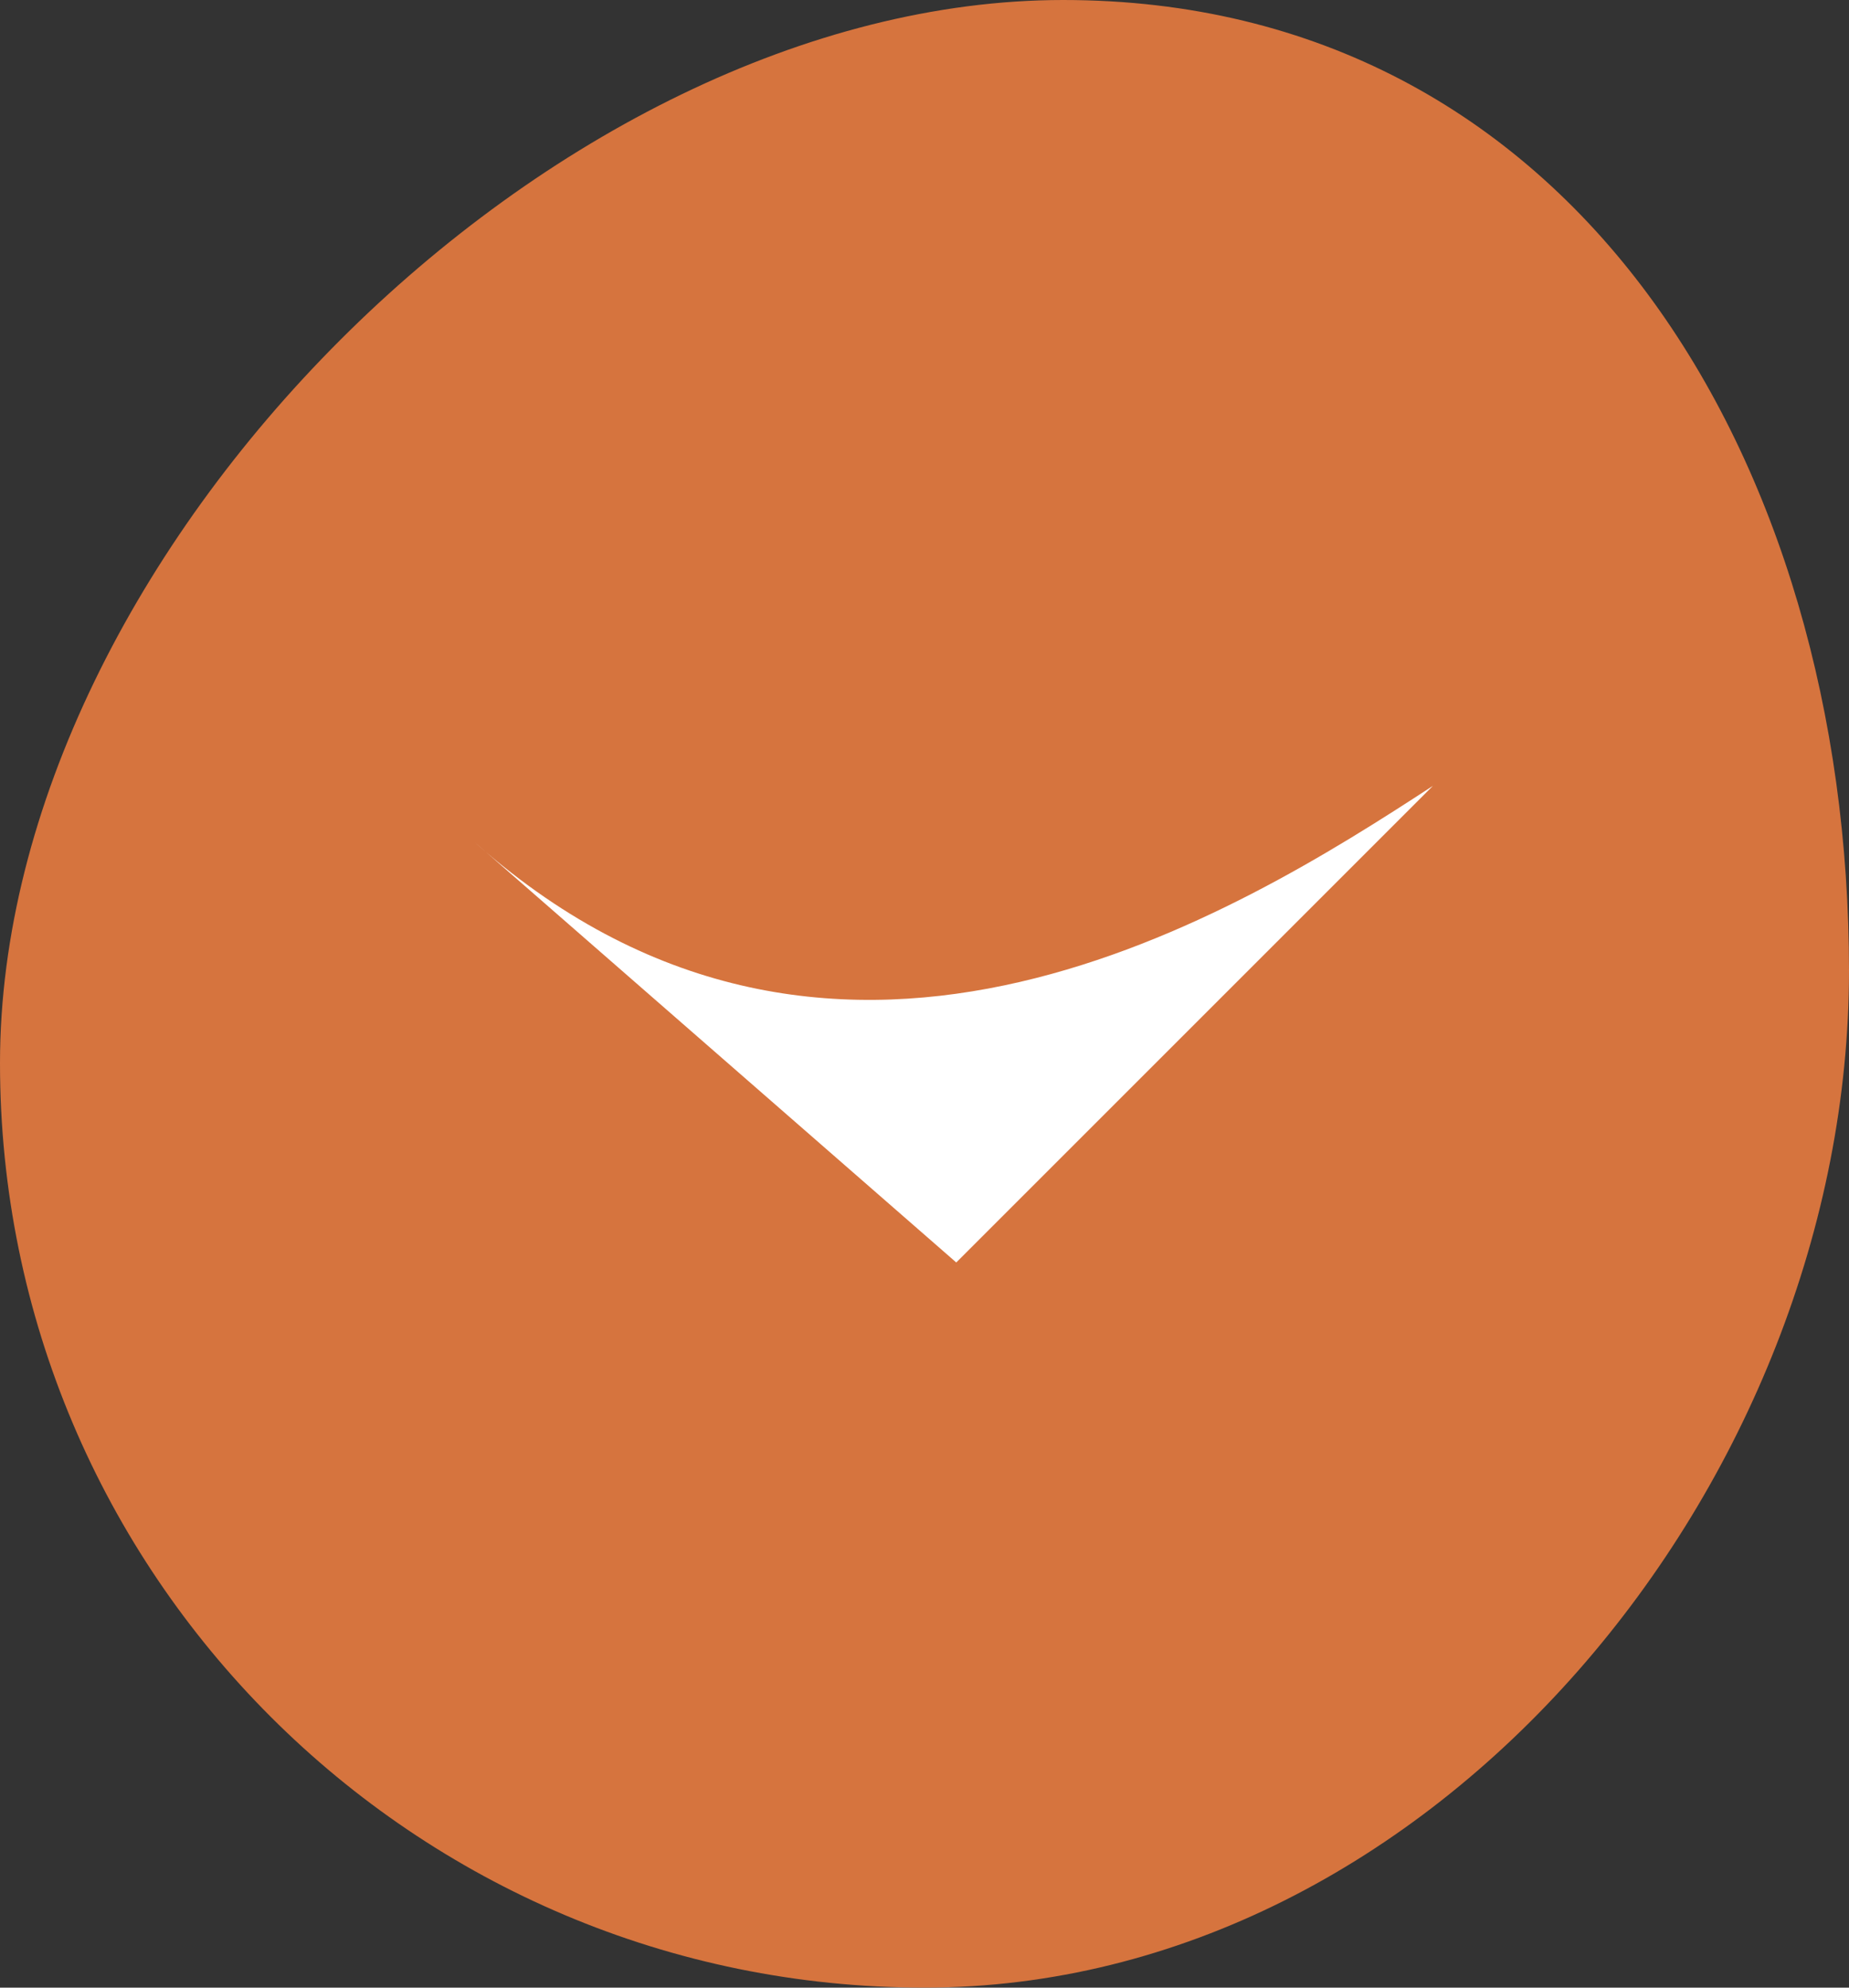
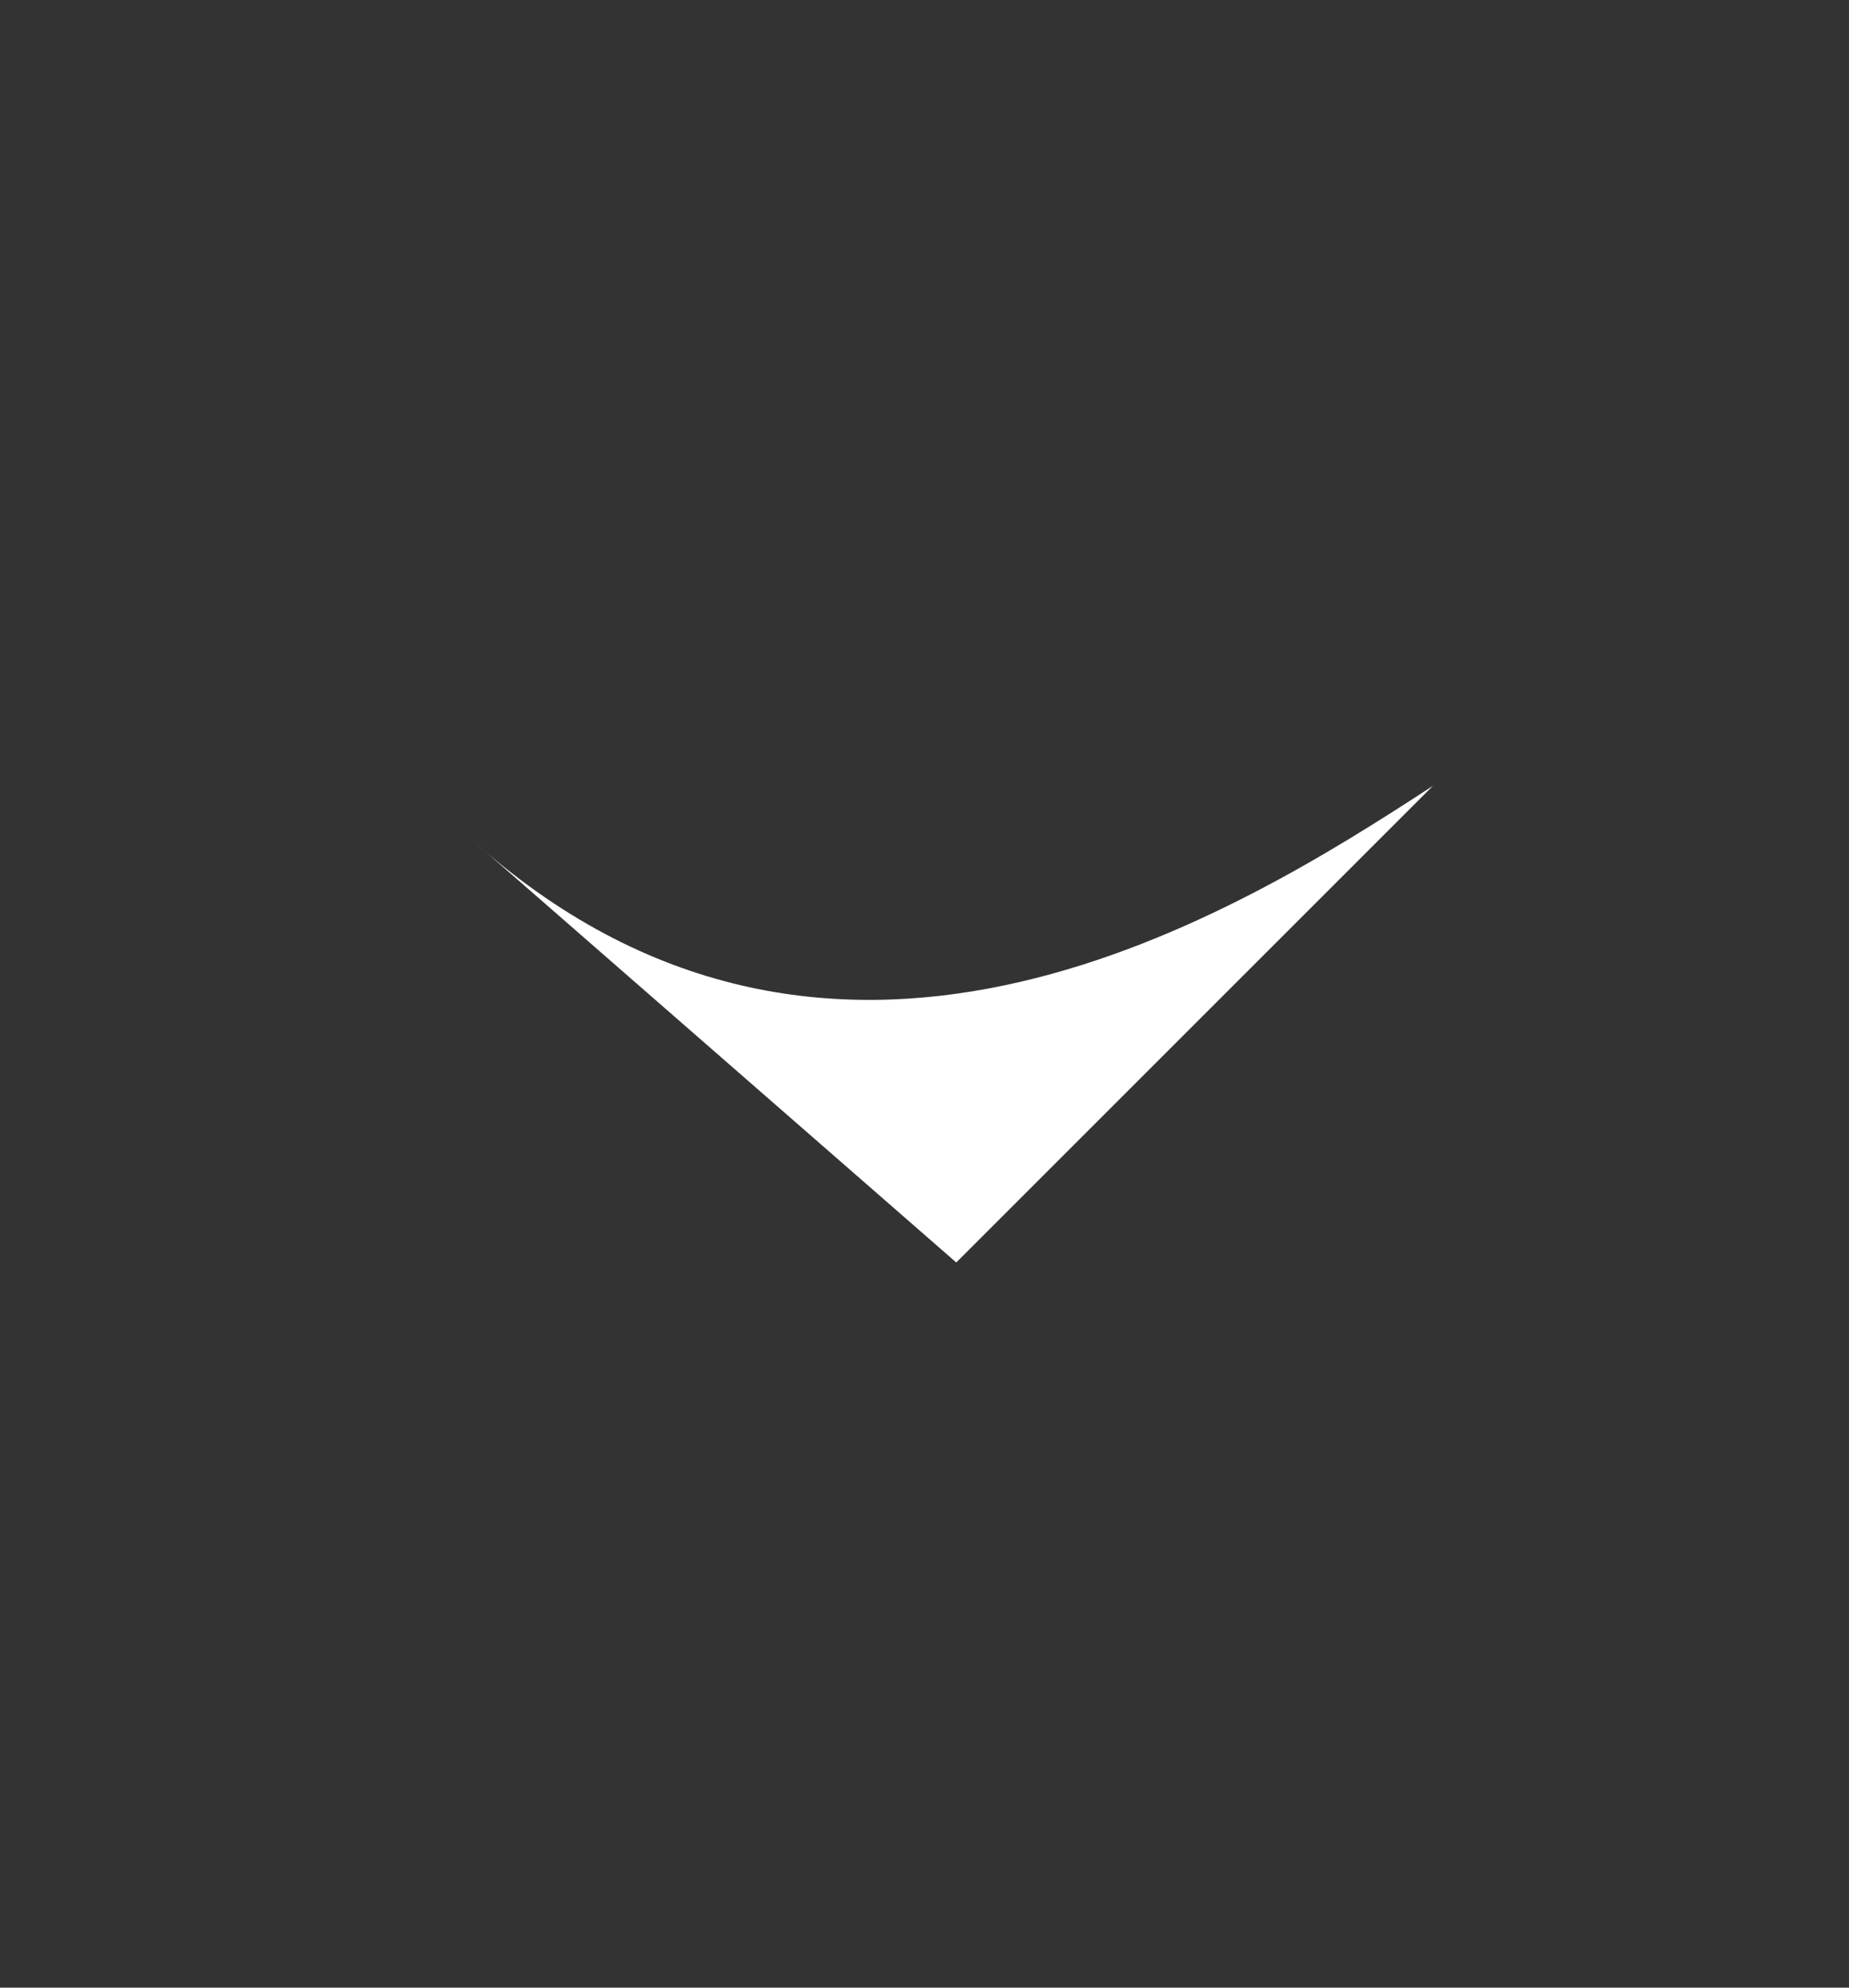
<svg xmlns="http://www.w3.org/2000/svg" width="40" height="43" viewBox="0 0 40 43" fill="none">
  <rect x="0" y="0" width="40" height="43" fill="#333333" stroke="none" />
-   <path d="M40 21C40 32.046 31.046 43 20 43C8.954 43 0 34.046 0 23C0 11.954 11.954 0 23 0C34.046 0 40 9.954 40 21Z" fill="#D6743E" />
  <path d="M31 17L20.687 27.312L10.513 18.433C10.423 18.357 10.334 18.278 10.244 18.199L10.513 18.433C18.264 25.052 26.733 19.786 31 17Z" fill="white" />
</svg>